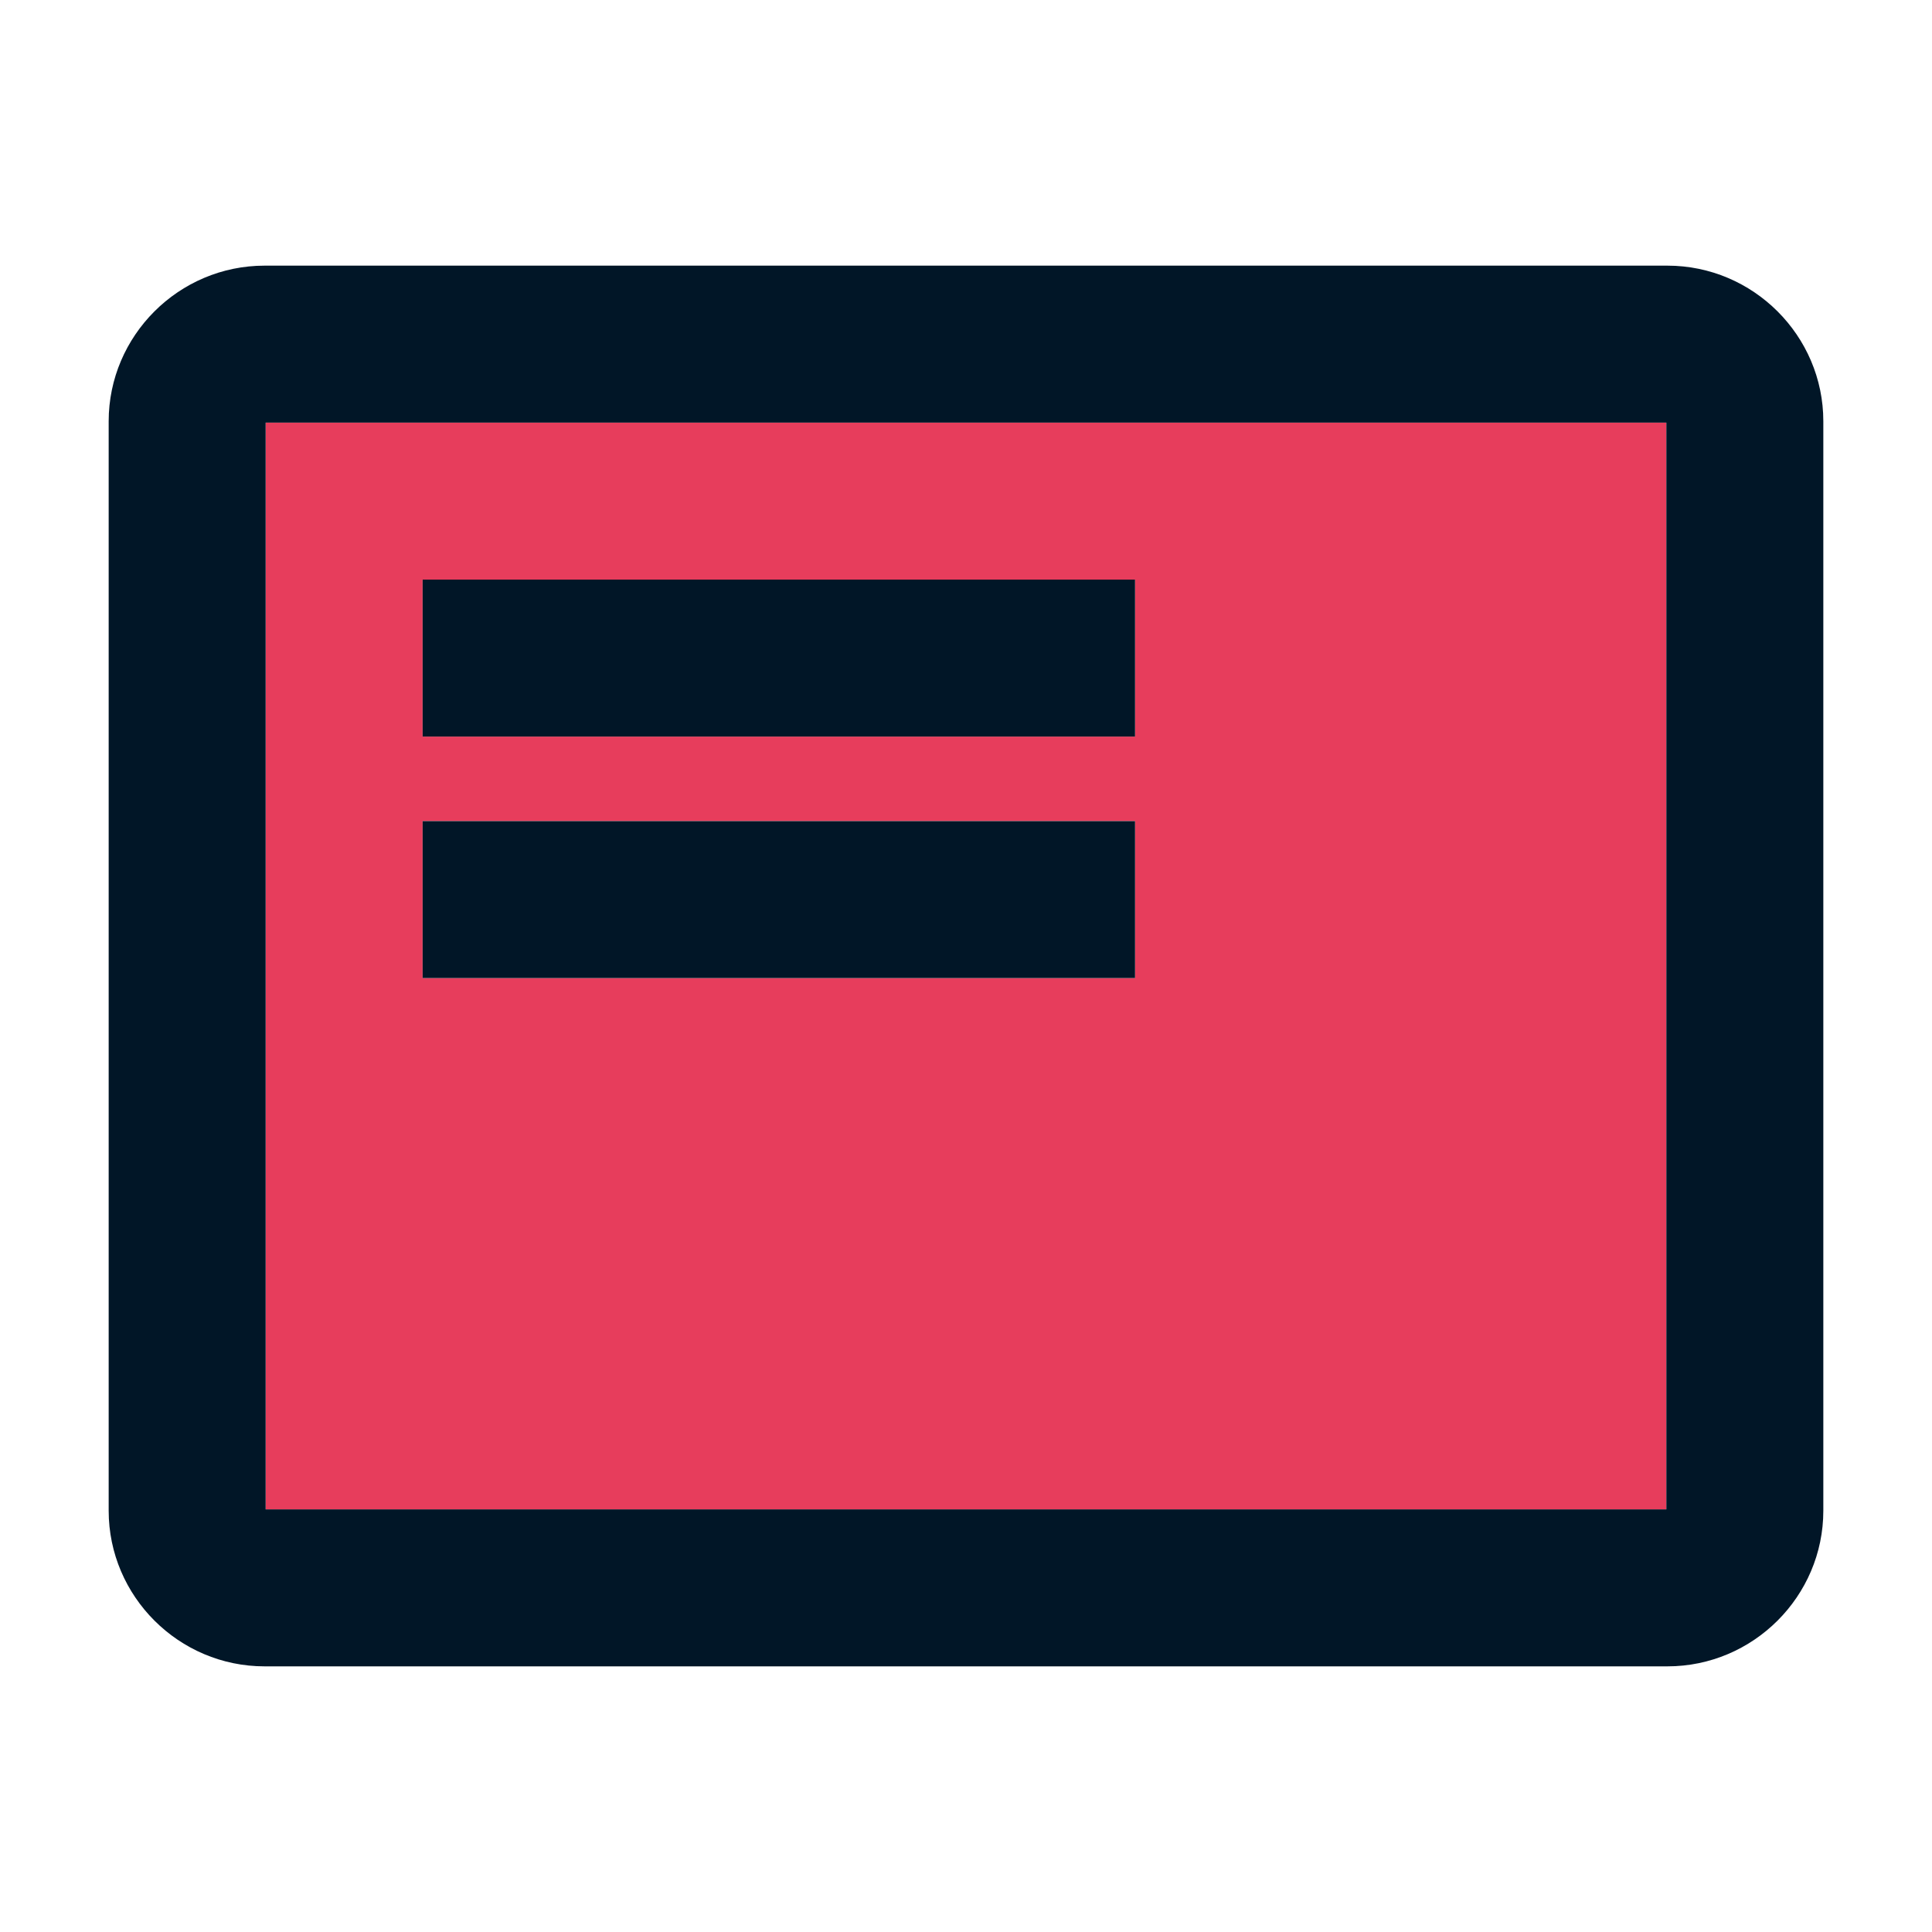
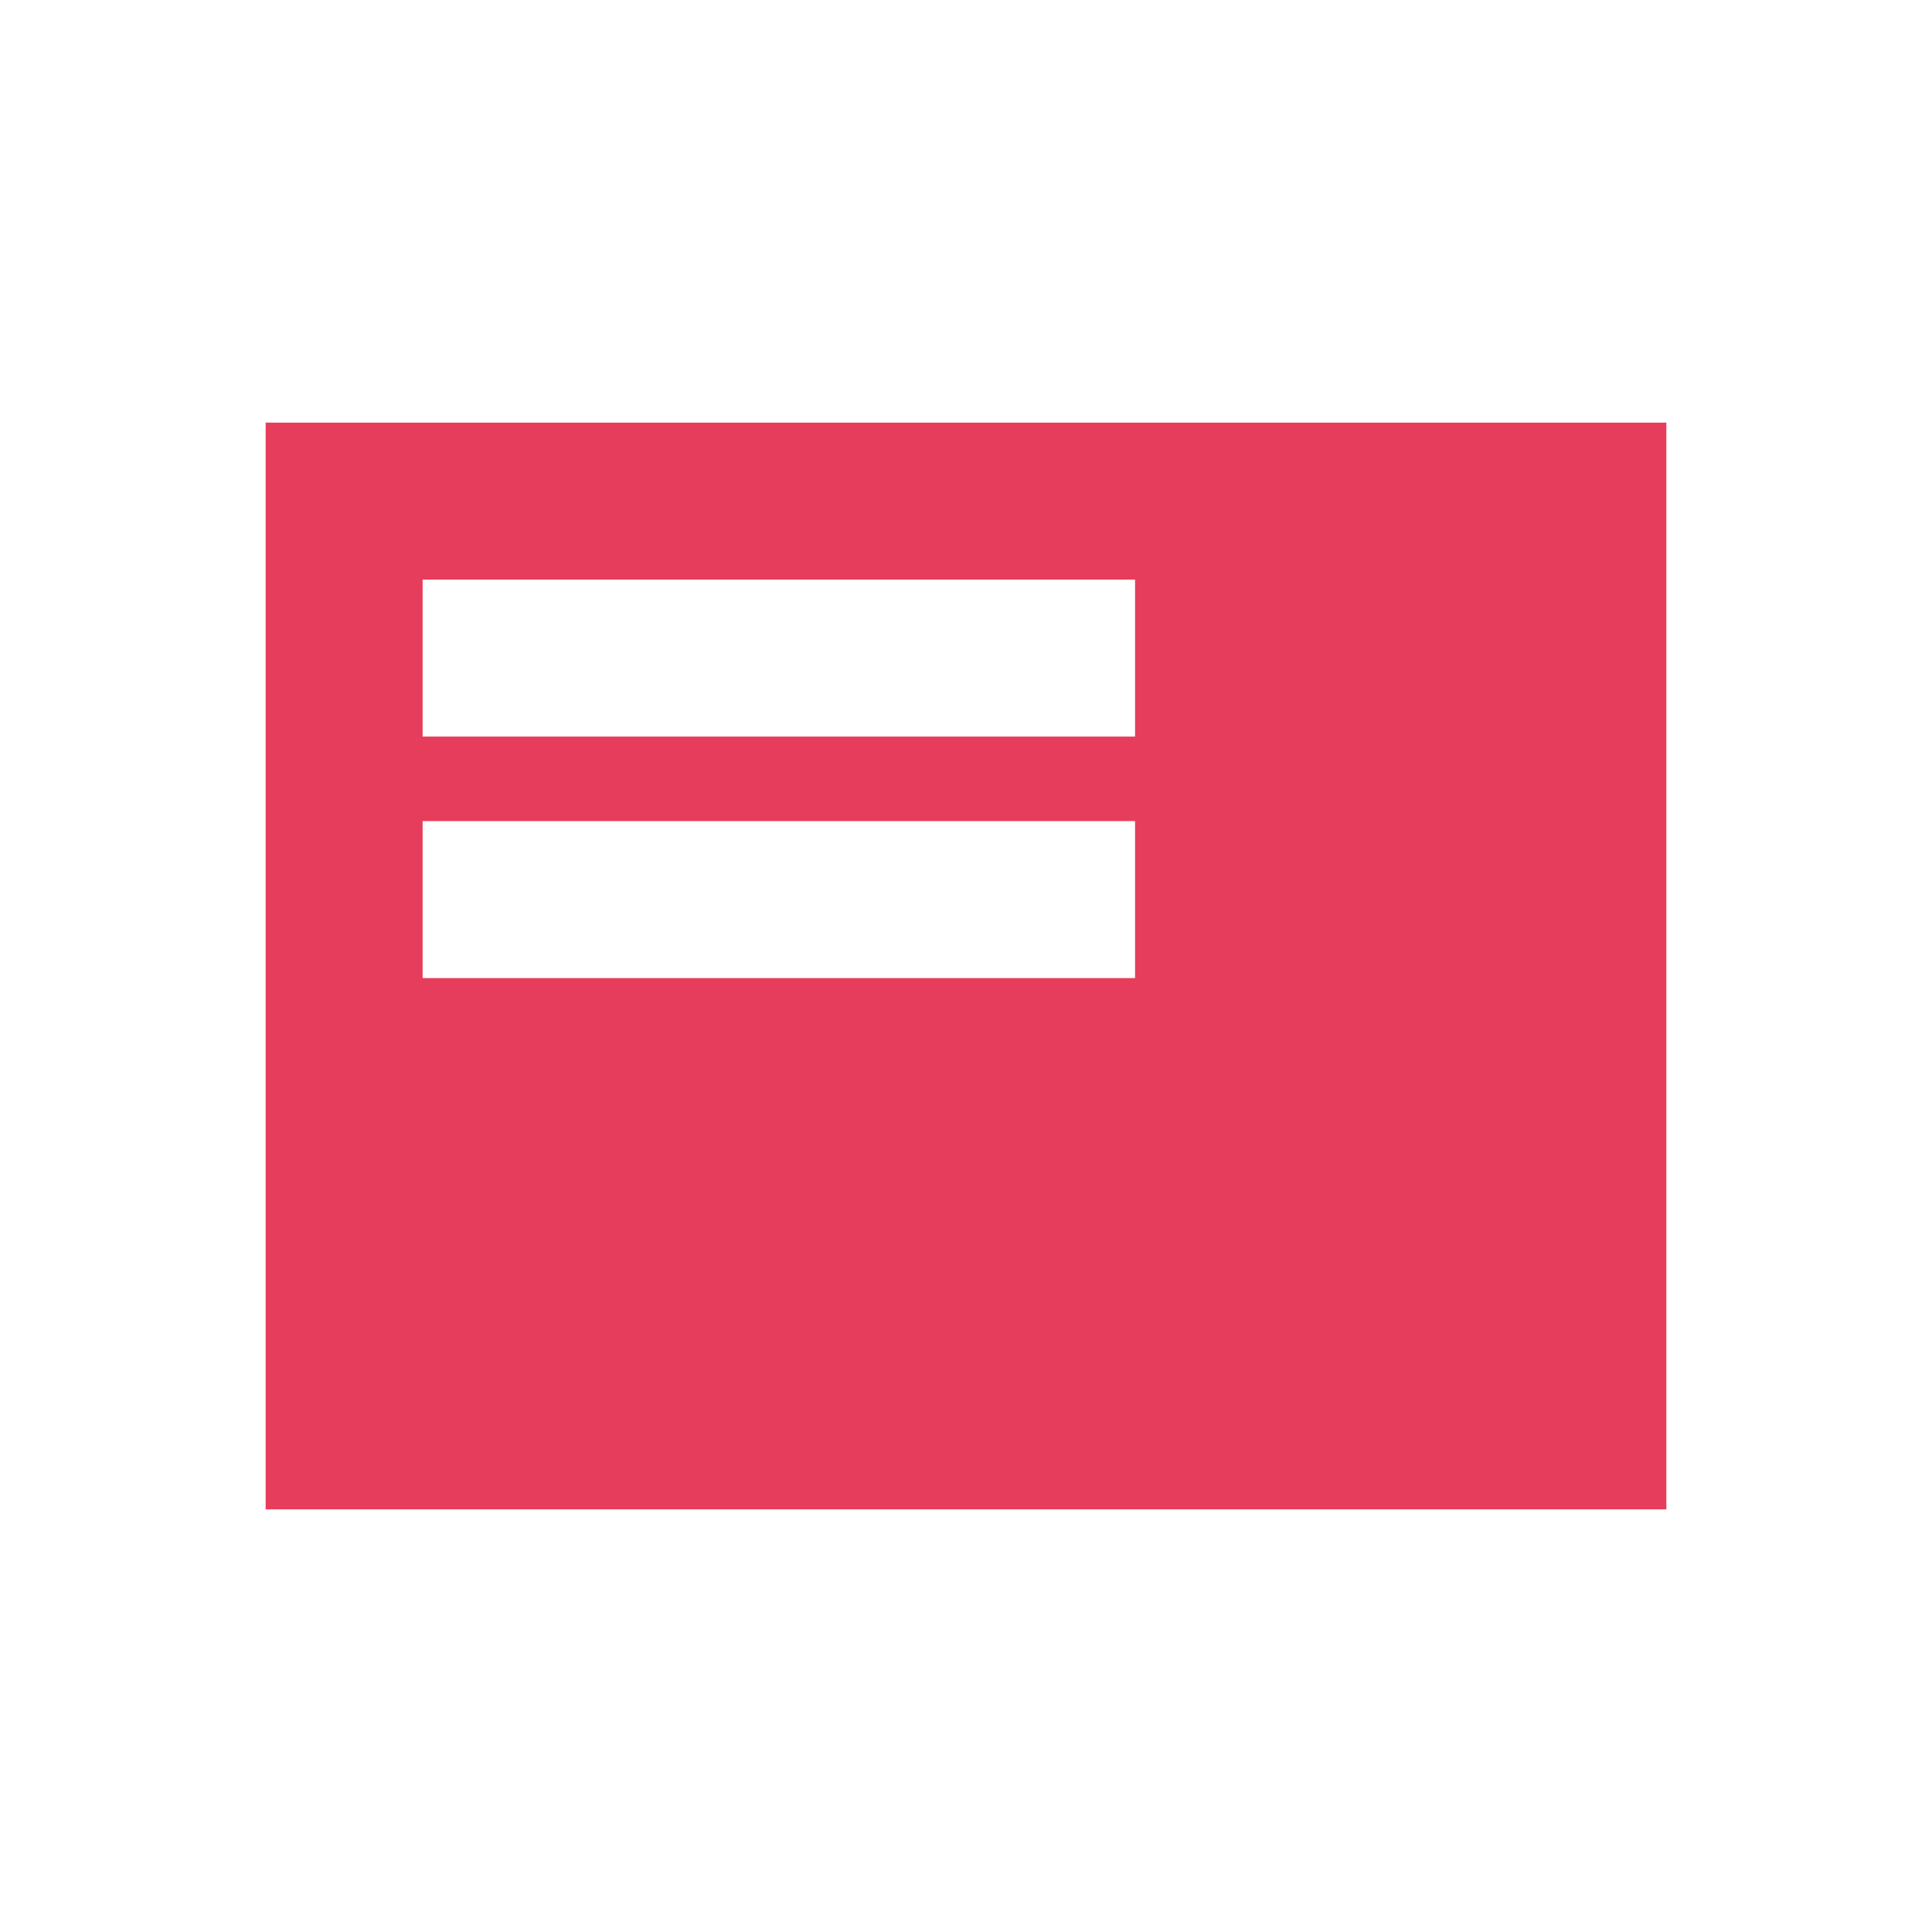
<svg xmlns="http://www.w3.org/2000/svg" width="160px" height="160px" viewBox="0 0 160 160" version="1.1">
  <title>Ads</title>
  <desc>Created with Sketch.</desc>
  <g id="Ads" stroke="none" stroke-width="1" fill="none" fill-rule="evenodd">
    <g id="twotone-featured_play_list-24px" transform="translate(9, 22)" fill-rule="nonzero">
      <path d="M13,103 L129,103 L129,13 L13,13 L13,103 Z M26,26 L85,26 L85,39 L26,39 L26,26 Z M26,46 L85,46 L85,59 L26,59 L26,46 Z" id="Shape" fill="#E73D5C" />
-       <path d="M129.091,0 L12.909,0 C5.809,0 0,5.8 0,12.889 L0,103.111 C0,110.2 5.809,116 12.909,116 L129.091,116 C136.191,116 142,110.2 142,103.111 L142,12.889 C142,5.8 136.191,0 129.091,0 Z M129,103 L13,103 L13,13 L129,13 L129,103 Z M26,46 L85,46 L85,59 L26,59 L26,46 Z M26,26 L85,26 L85,39 L26,39 L26,26 Z" id="Shape" fill="#011627" />
    </g>
  </g>
</svg>